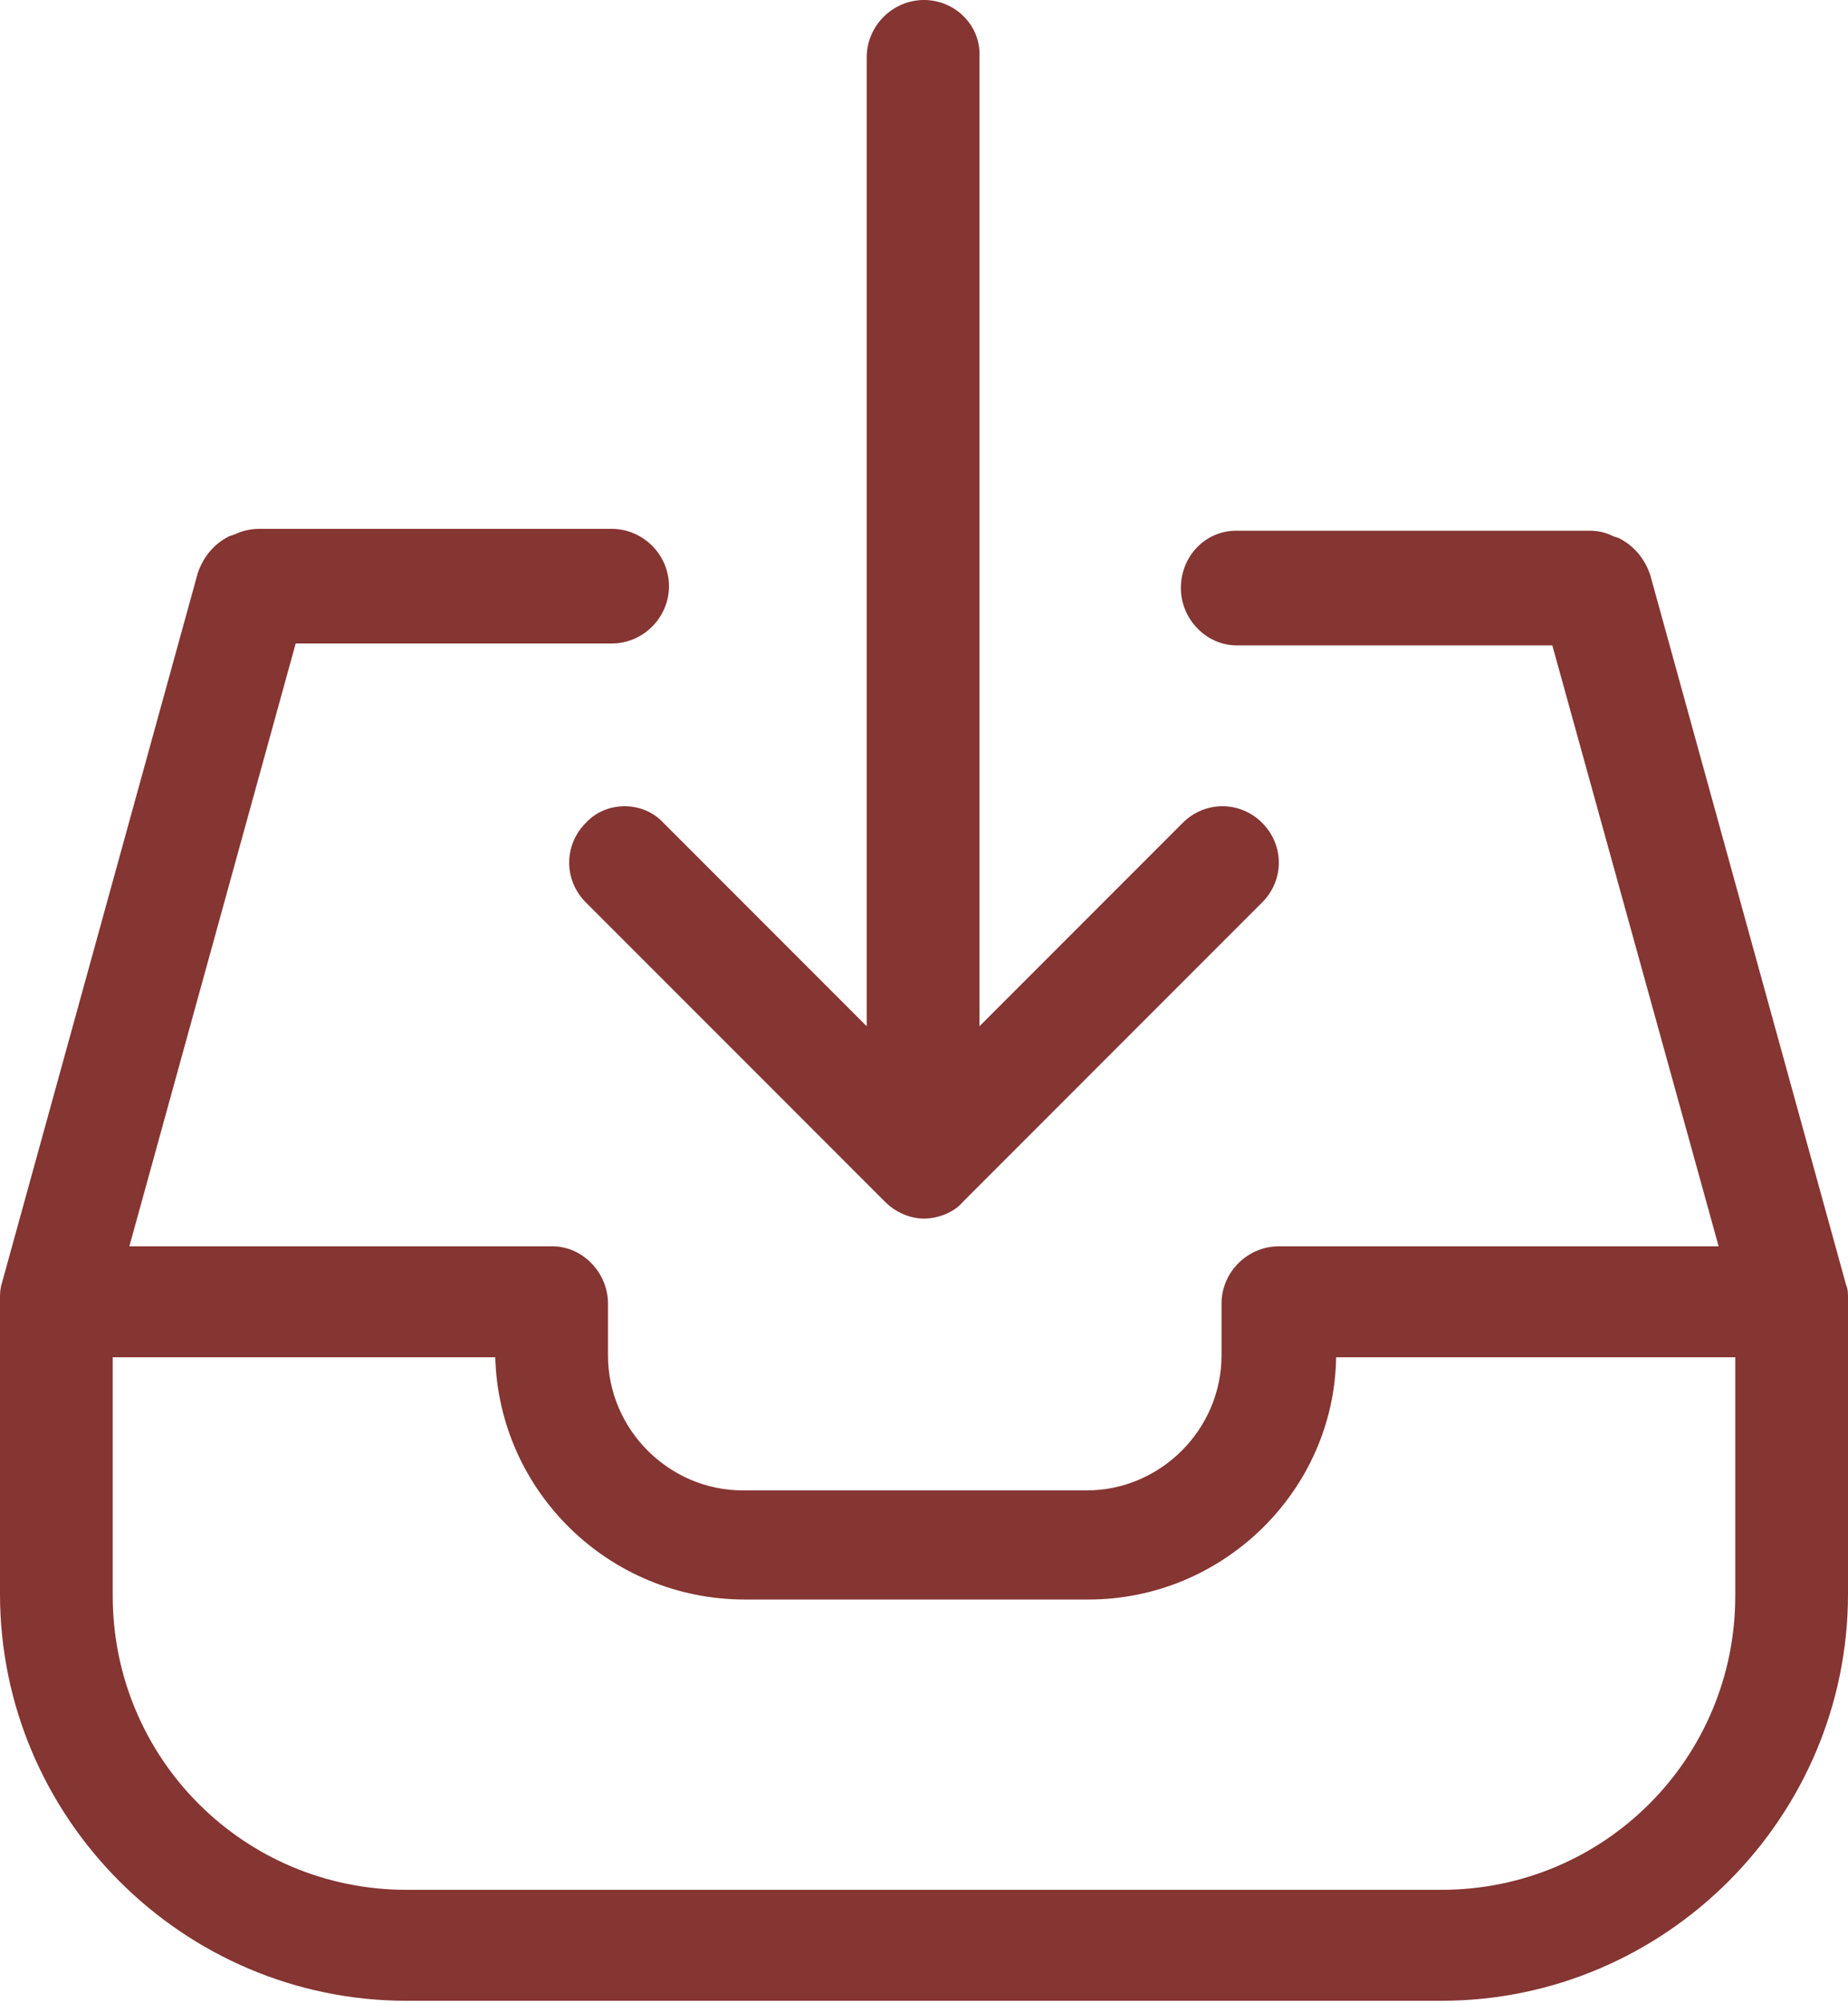
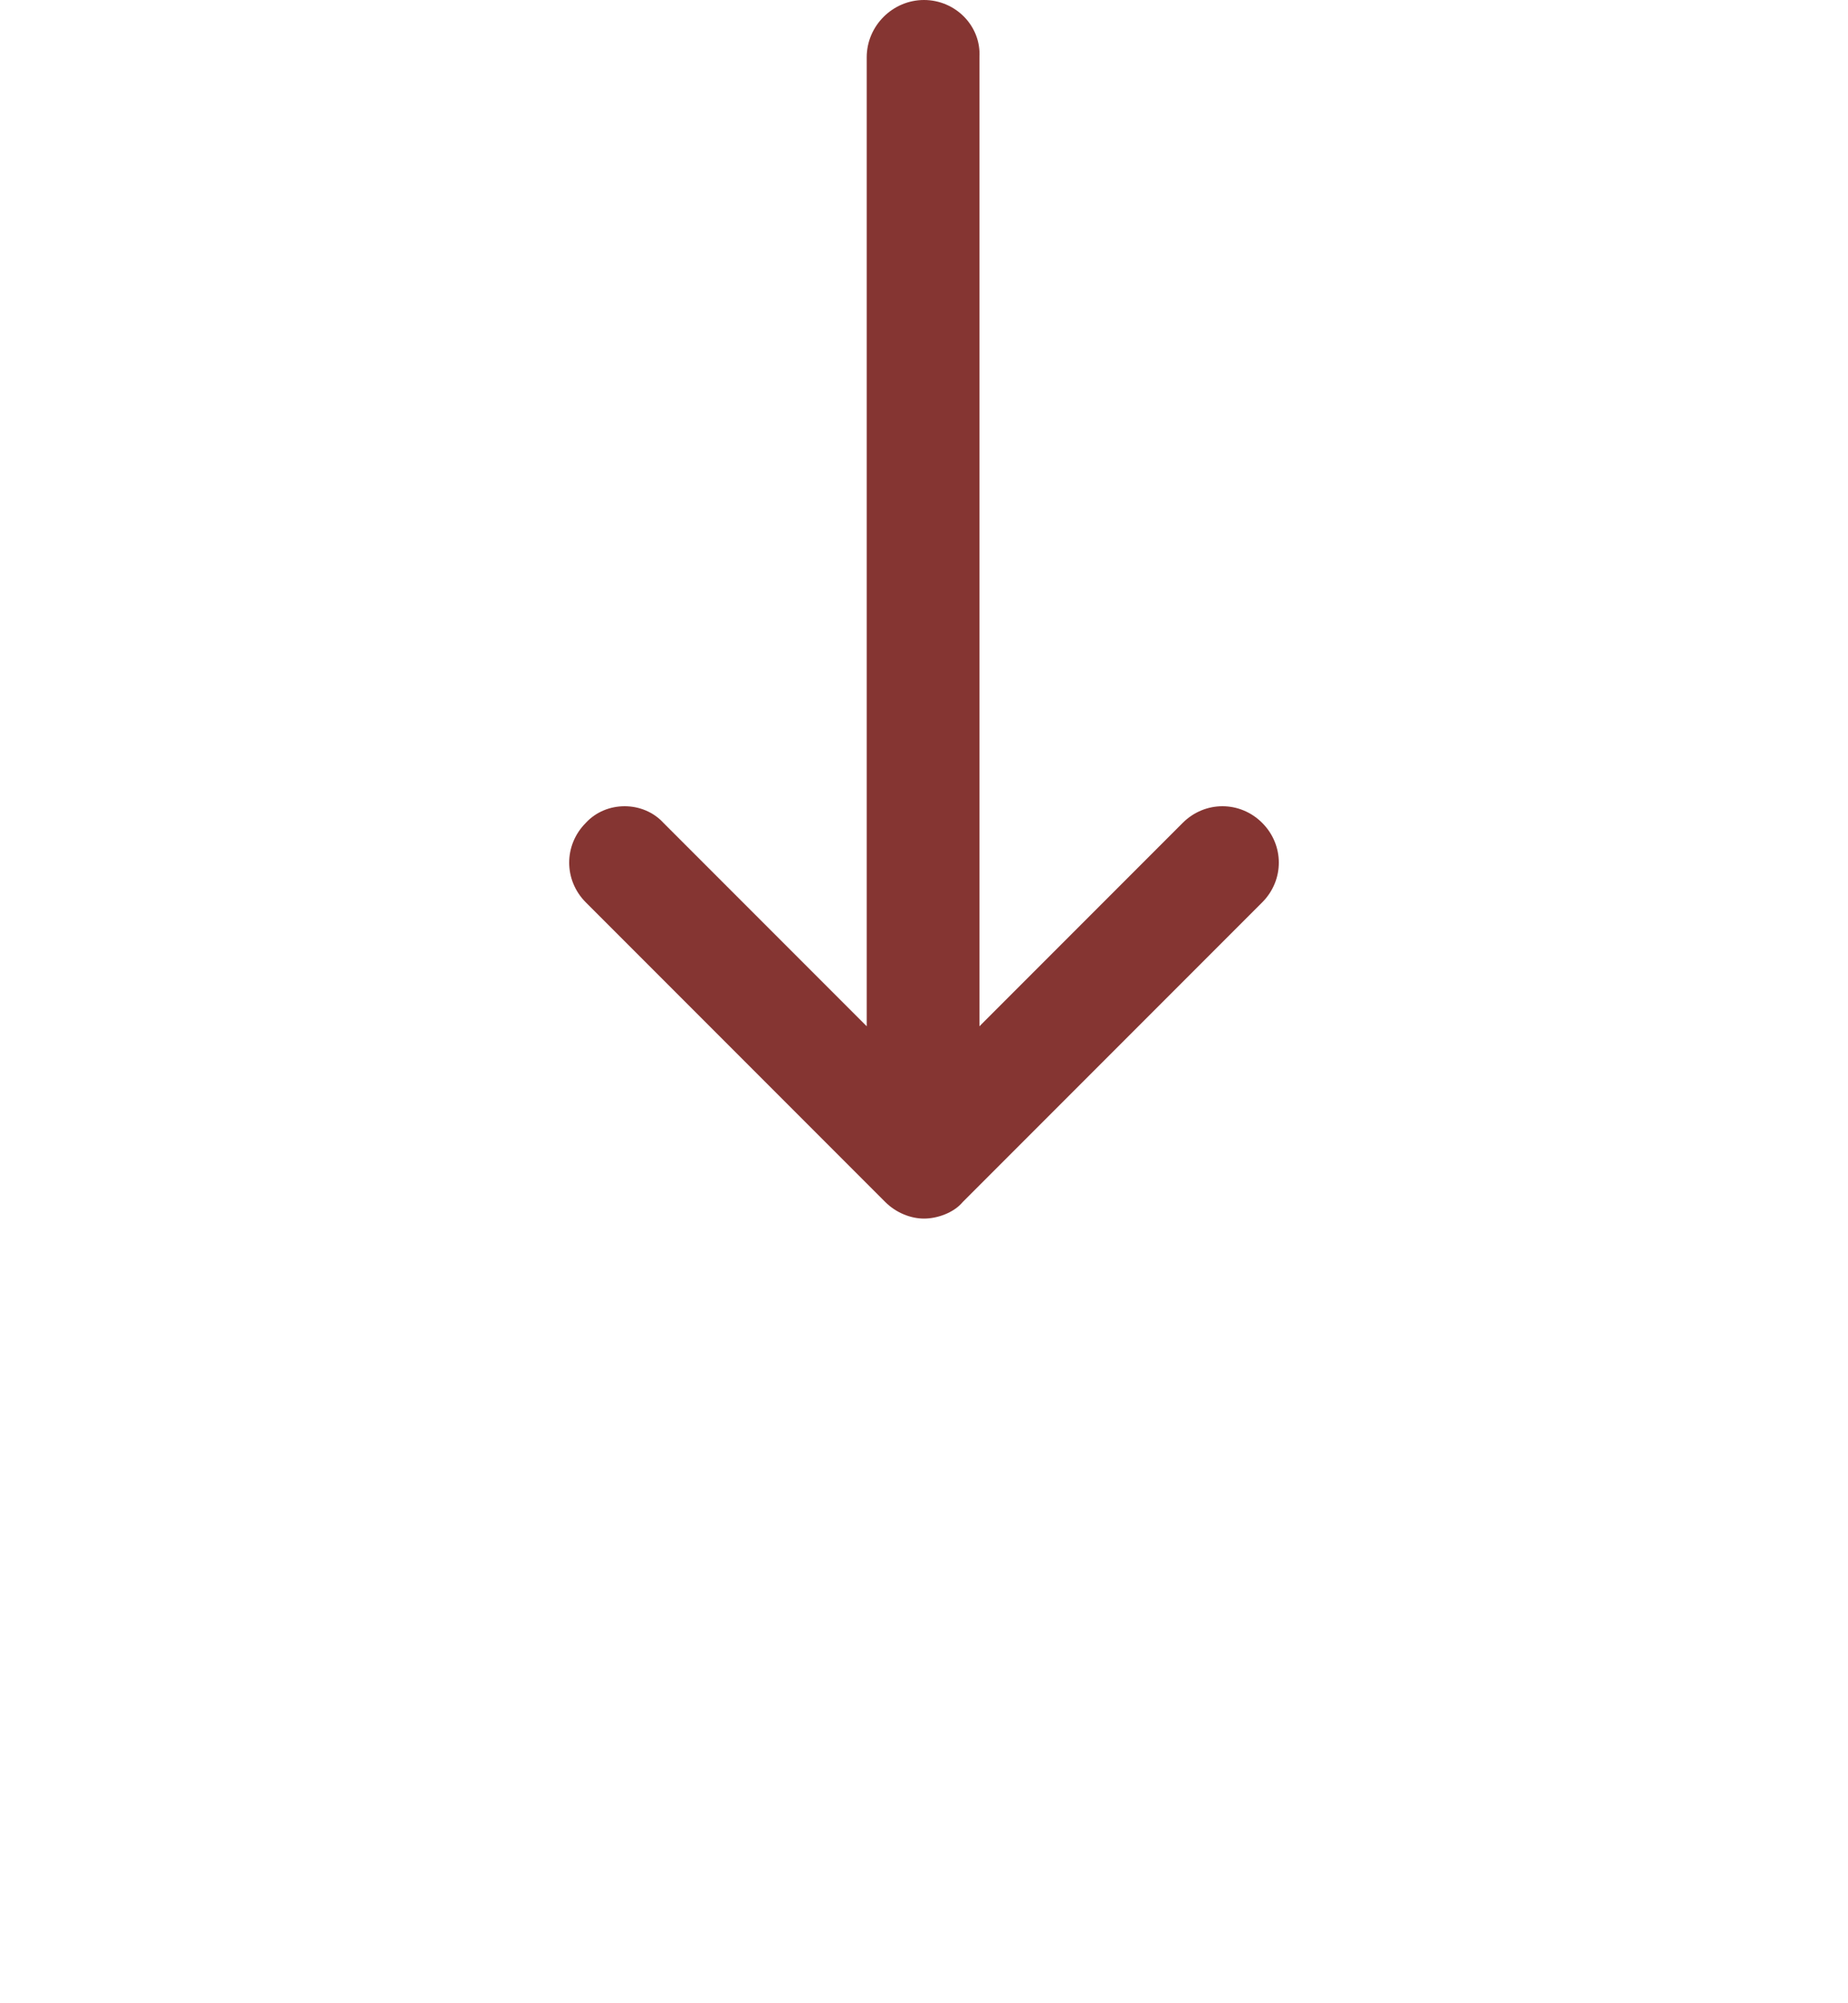
<svg xmlns="http://www.w3.org/2000/svg" version="1.1" id="Livello_1" x="0px" y="0px" viewBox="0 0 100 108.3" style="enable-background:new 0 0 100 108.3;" xml:space="preserve">
  <style type="text/css">
	.st0{fill:#853532;}
</style>
  <g>
    <g>
      <path class="st0" d="M31.7,44.5c-1.2,1.2-1.2,3.1,0,4.3L47.9,65c0.6,0.6,1.4,0.9,2.1,0.9s1.6-0.3,2.1-0.9l16.2-16.2    c1.2-1.2,1.2-3.1,0-4.3c-1.2-1.2-3.1-1.2-4.3,0l-11,11V3.1C53.1,1.4,51.7,0,50,0s-3.1,1.4-3.1,3.1v52.4l-11-11    C34.8,43.3,32.8,43.3,31.7,44.5" />
-       <path class="st0" d="M93.9,86.3c0,8.8-7.1,15.9-15.9,15.9H22c-8.8,0-15.9-7.1-15.9-15.9V73.4h20.7C27,80.7,33,86.5,40.3,86.5h18.6    c7.3,0,13.3-5.9,13.4-13.1h21.6L93.9,86.3L93.9,86.3z M99.9,69.5L89.3,31.1c-0.3-0.9-0.9-1.6-1.7-2L87.3,29    c-0.4-0.2-0.8-0.3-1.3-0.3H66.9c-1.7,0-3,1.4-3,3.1c0,1.7,1.4,3.1,3,3.1H84l9,32.5H69.2c-1.7,0-3.1,1.4-3.1,3.1v2.8    c0,4-3.3,7.3-7.3,7.3H40.2c-4,0-7.3-3.3-7.3-7.3v-2.8c0-1.7-1.4-3.1-3-3.1H7l9-32.6h17.1c1.7,0,3.1-1.4,3.1-3.1    c0-1.7-1.4-3.1-3.1-3.1H14c-0.4,0-0.9,0.1-1.3,0.3L12.4,29c-0.8,0.4-1.4,1.1-1.7,2L0.1,69.4C0,69.7,0,70,0,70.2v16    c0,12.1,9.9,22,22,22h56c12.1,0,22-9.9,22-22v-16C100,70,100,69.7,99.9,69.5" />
    </g>
  </g>
</svg>